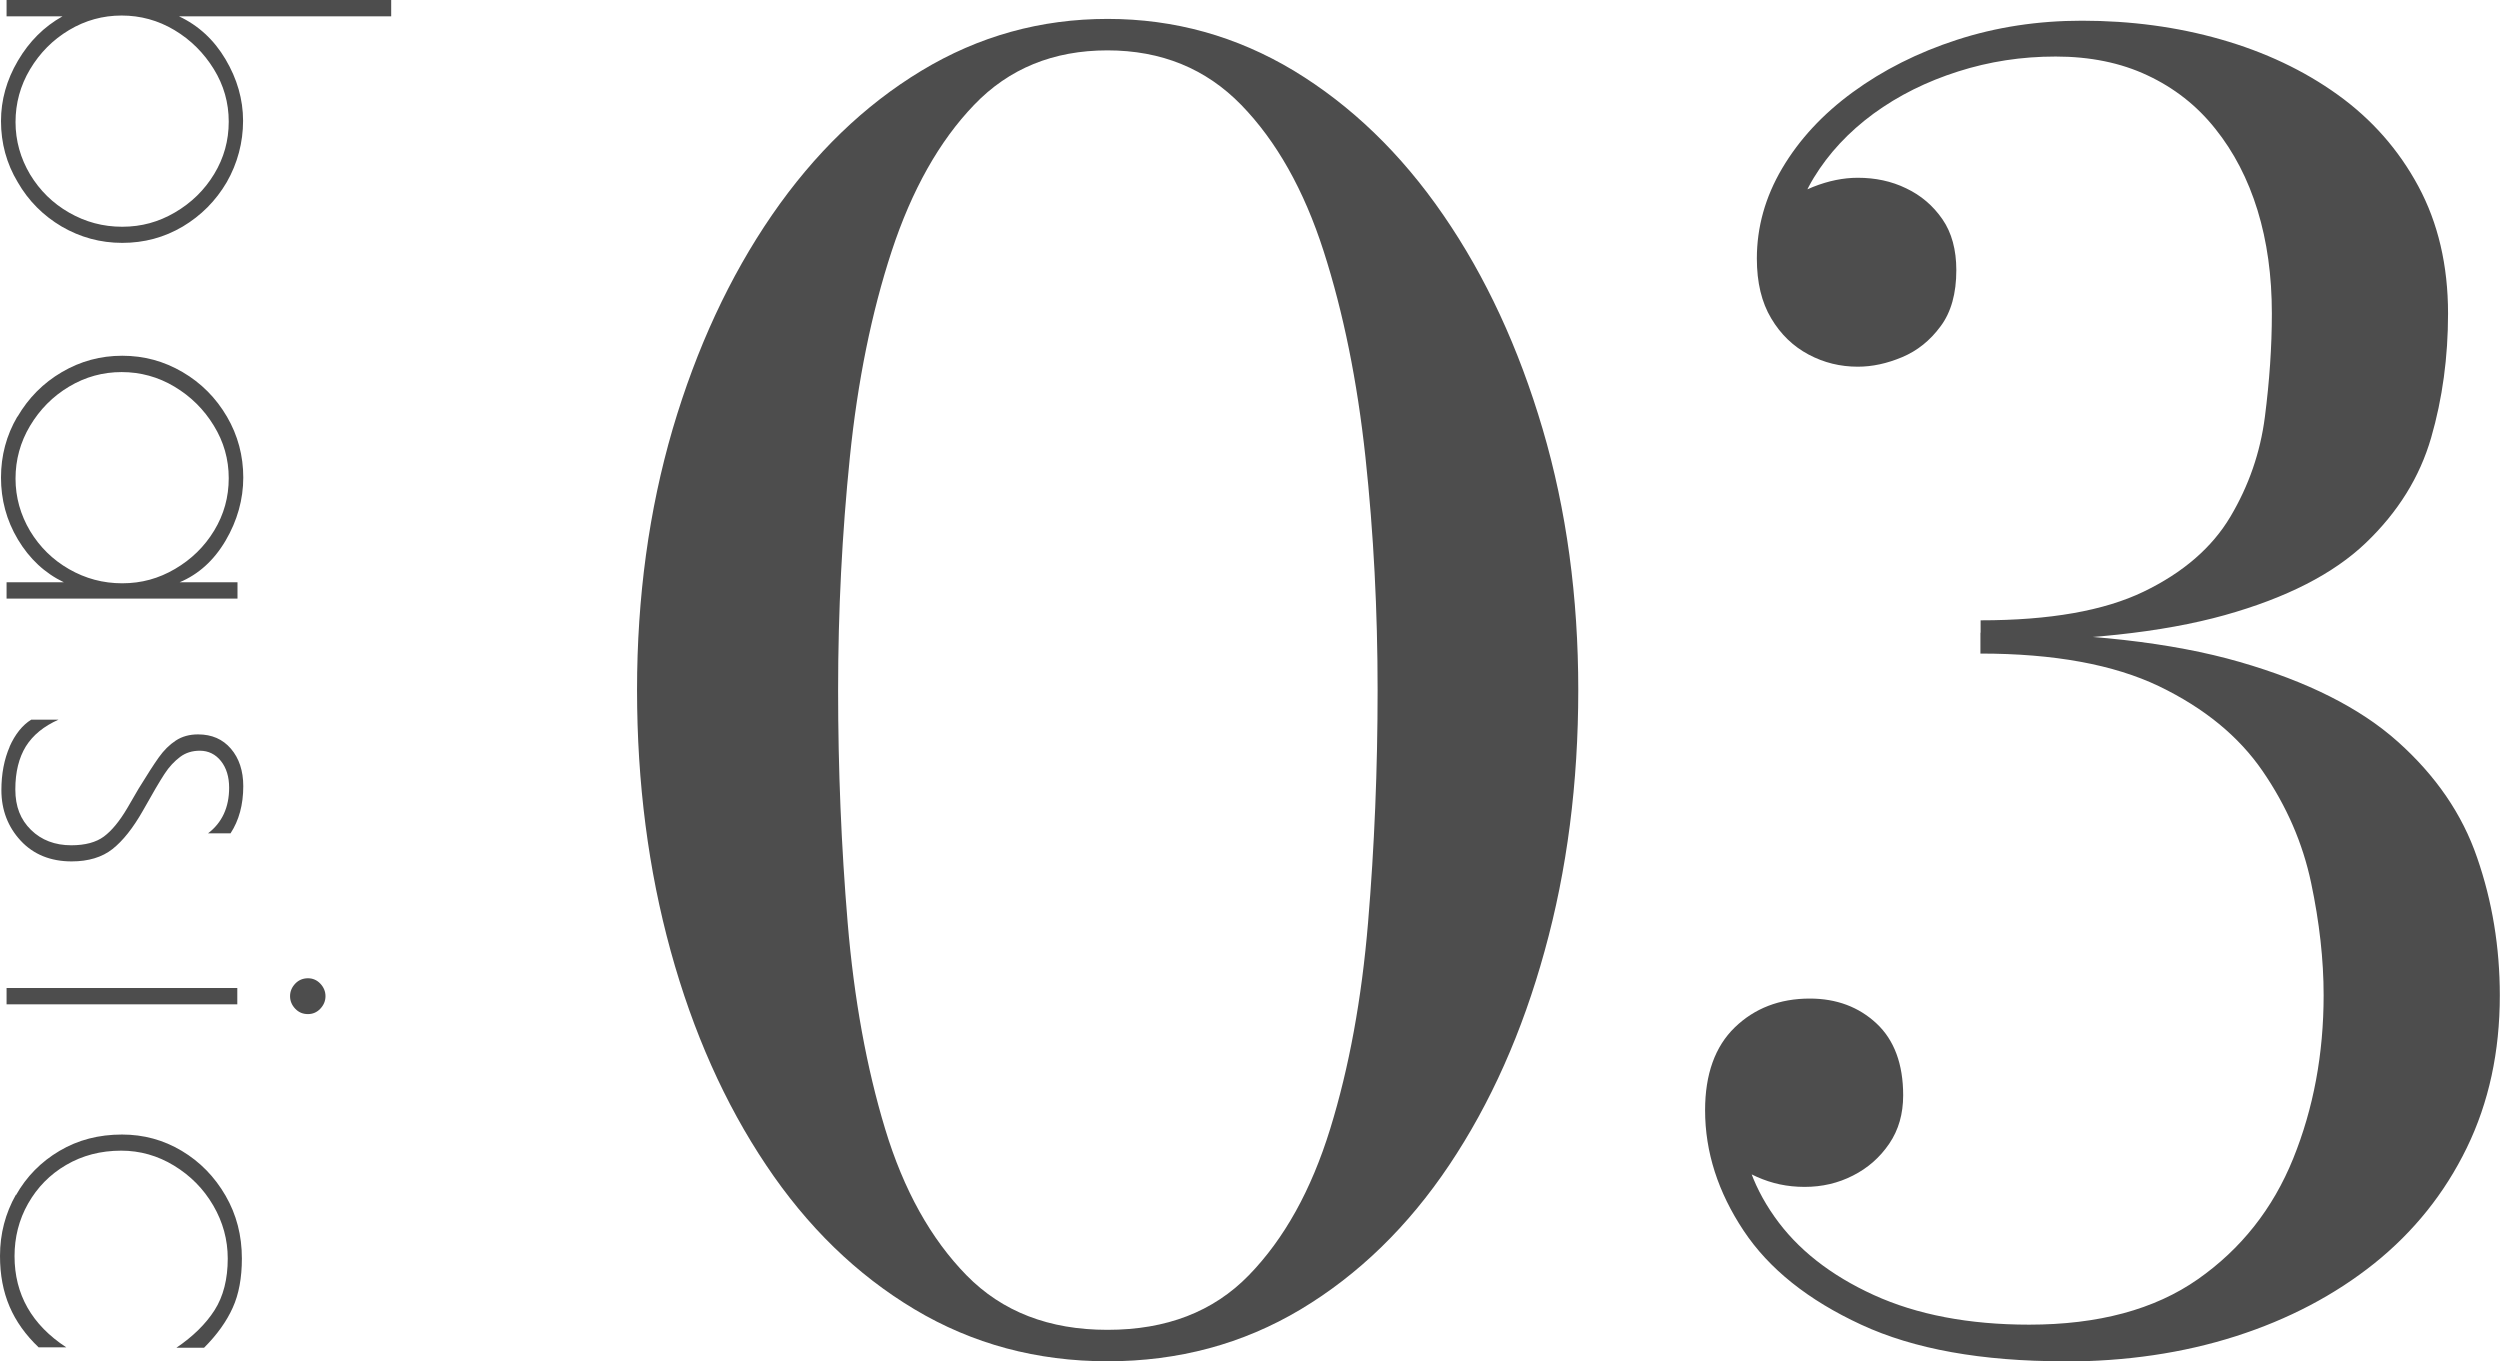
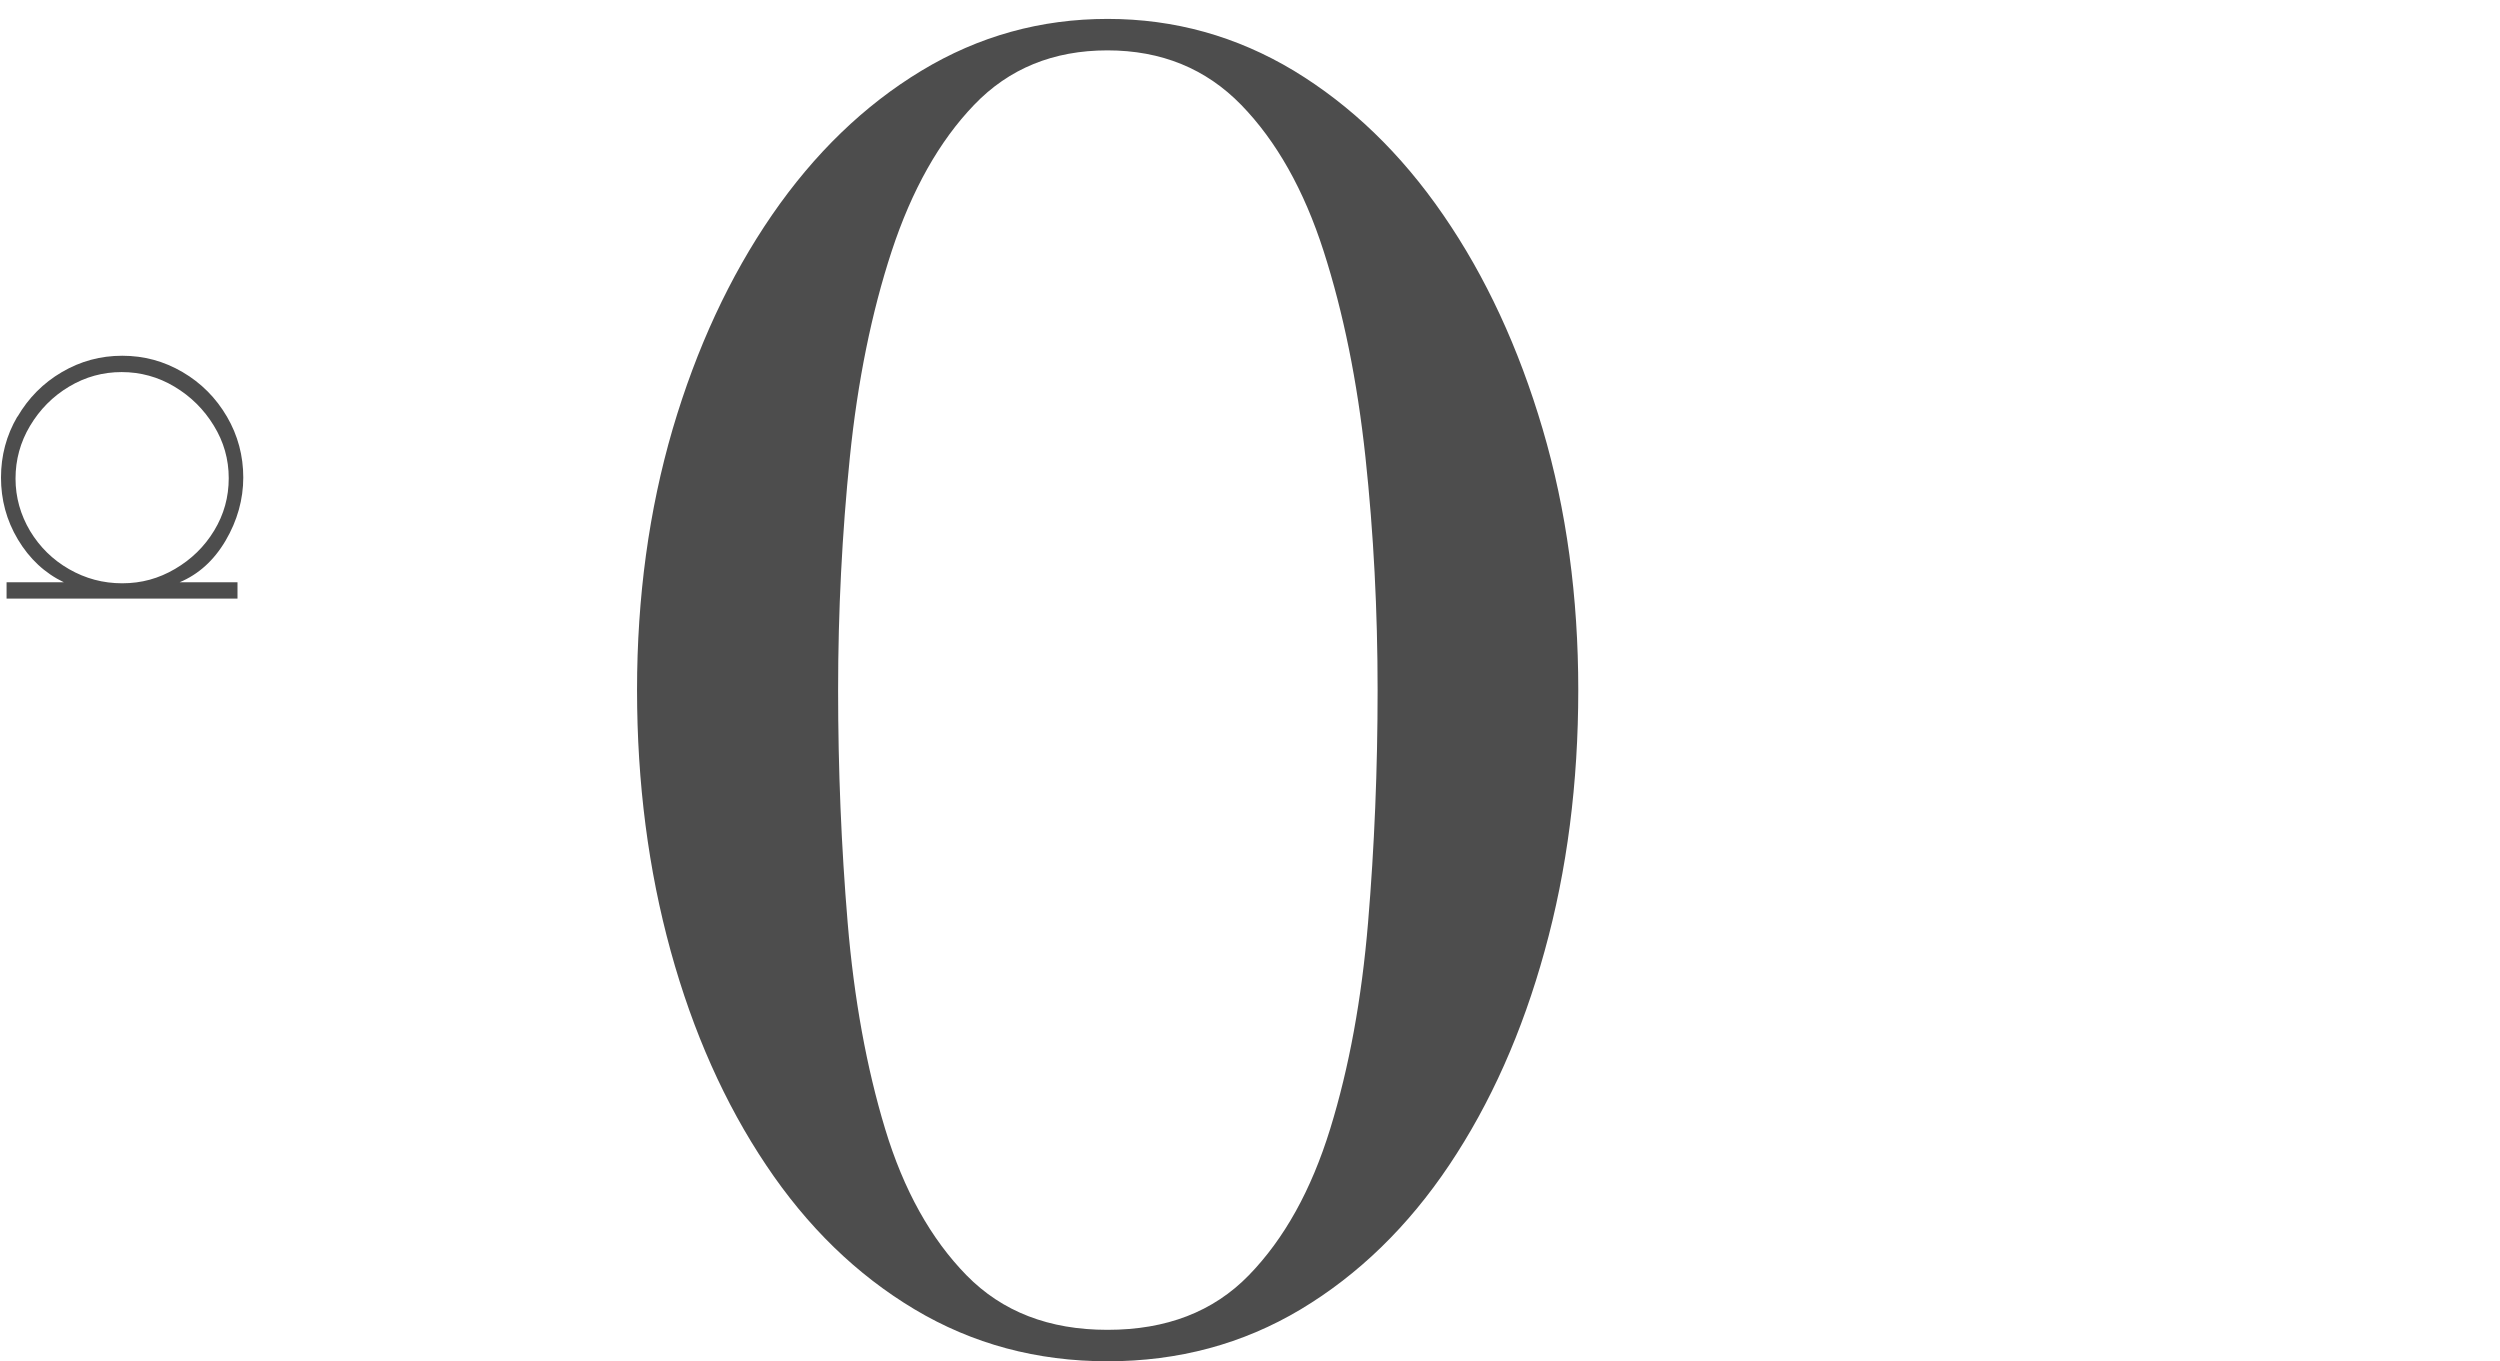
<svg xmlns="http://www.w3.org/2000/svg" id="_レイヤー_2" viewBox="0 0 125.58 68.38">
  <defs>
    <style>.cls-1{fill:#4d4d4d;}</style>
  </defs>
  <g id="_レイヤー_1-2">
    <path class="cls-1" d="M55.64,68.38c-3.56,0-6.79-.87-9.7-2.61-2.91-1.74-5.39-4.15-7.46-7.25-2.07-3.09-3.67-6.68-4.79-10.75-1.12-4.07-1.69-8.44-1.69-13.11s.6-9.04,1.79-13.11c1.2-4.07,2.86-7.65,4.99-10.75,2.13-3.09,4.63-5.51,7.51-7.25,2.88-1.74,5.99-2.6,9.35-2.6s6.47.87,9.35,2.6c2.87,1.74,5.38,4.15,7.51,7.25,2.13,3.09,3.79,6.68,4.99,10.75,1.2,4.07,1.79,8.44,1.79,13.11s-.56,9.04-1.69,13.11c-1.12,4.07-2.72,7.66-4.79,10.75-2.07,3.09-4.56,5.51-7.46,7.25-2.91,1.74-6.14,2.61-9.7,2.61ZM55.64,66.8c2.95,0,5.31-.91,7.09-2.74s3.14-4.28,4.09-7.36c.95-3.08,1.58-6.53,1.9-10.35.32-3.82.48-7.72.48-11.69s-.2-7.87-.61-11.69c-.41-3.82-1.11-7.27-2.1-10.35-.99-3.08-2.37-5.53-4.14-7.35-1.77-1.82-4.01-2.74-6.72-2.74s-4.95.91-6.7,2.74c-1.75,1.82-3.13,4.28-4.14,7.35-1.01,3.08-1.71,6.53-2.1,10.35-.39,3.82-.59,7.72-.59,11.69s.16,7.87.48,11.69c.32,3.82.95,7.28,1.88,10.35.93,3.08,2.3,5.53,4.09,7.36s4.15,2.74,7.07,2.74Z" />
-     <path class="cls-1" d="M103.69,68.38c-4.15,0-7.55-.61-10.2-1.84-2.66-1.23-4.63-2.8-5.91-4.73-1.28-1.93-1.93-3.94-1.93-6.04,0-1.81.5-3.2,1.49-4.16.99-.96,2.25-1.45,3.77-1.45,1.34,0,2.46.42,3.35,1.25s1.34,2.04,1.34,3.61c0,.93-.23,1.74-.7,2.43-.47.69-1.07,1.22-1.82,1.6-.74.38-1.55.57-2.43.57s-1.64-.17-2.39-.5-1.35-.79-1.82-1.38c-.47-.58-.7-1.24-.7-1.97h1.66c0,1.93.58,3.71,1.73,5.34,1.15,1.64,2.82,2.95,4.99,3.94,2.17.99,4.78,1.49,7.81,1.49,3.47,0,6.3-.76,8.47-2.28,2.17-1.52,3.77-3.54,4.79-6.06,1.02-2.52,1.53-5.26,1.53-8.21,0-1.78-.21-3.66-.63-5.65-.42-1.99-1.23-3.85-2.43-5.6-1.2-1.75-2.93-3.17-5.21-4.27-2.28-1.09-5.27-1.64-8.97-1.64v-1.05c5.28,0,9.62.49,13.02,1.47s6.05,2.31,7.95,4.01,3.23,3.63,3.98,5.82c.76,2.19,1.14,4.5,1.14,6.92,0,2.83-.55,5.38-1.66,7.66-1.11,2.28-2.66,4.21-4.64,5.8-1.99,1.59-4.31,2.81-6.96,3.66-2.66.85-5.53,1.27-8.62,1.27ZM99.49,32.21v-1.05c3.47,0,6.2-.48,8.19-1.44,1.99-.96,3.44-2.22,4.36-3.77.92-1.55,1.5-3.22,1.73-5.01.23-1.8.35-3.52.35-5.19,0-1.9-.24-3.63-.72-5.19-.48-1.56-1.19-2.93-2.12-4.09-.93-1.17-2.07-2.06-3.42-2.69-1.34-.63-2.88-.94-4.6-.94s-3.33.25-4.9.75-2.99,1.2-4.25,2.12c-1.25.92-2.25,1.99-3,3.22s-1.12,2.58-1.12,4.07h-1.66c0-.88.26-1.62.79-2.23s1.17-1.07,1.95-1.38,1.53-.46,2.25-.46c.88,0,1.69.17,2.43.53.74.35,1.35.87,1.82,1.55s.7,1.54.7,2.56c0,1.17-.26,2.11-.79,2.82-.53.72-1.17,1.23-1.93,1.55-.76.32-1.5.48-2.23.48-.88,0-1.7-.2-2.47-.61-.77-.41-1.4-1.01-1.88-1.82-.48-.8-.72-1.8-.72-3,0-1.58.42-3.09,1.27-4.53.85-1.44,2.03-2.72,3.55-3.83s3.26-1.99,5.23-2.63c1.97-.64,4.06-.96,6.28-.96,2.45,0,4.78.31,6.98.94,2.2.63,4.16,1.55,5.87,2.78,1.71,1.23,3.06,2.76,4.05,4.6.99,1.84,1.49,3.97,1.49,6.39,0,2.19-.28,4.27-.85,6.24-.57,1.97-1.66,3.73-3.28,5.28s-3.98,2.76-7.09,3.63-7.19,1.31-12.24,1.31Z" />
-     <path class="cls-1" d="M.9,3.05c.57-.97,1.31-1.71,2.24-2.23H.33v-.82h19.32v.82h-10.66c.98.46,1.76,1.18,2.34,2.16.58.98.88,2.01.88,3.09s-.28,2.14-.82,3.08c-.55.94-1.29,1.68-2.21,2.23-.93.55-1.94.82-3.04.82s-2.11-.28-3.04-.82c-.93-.55-1.67-1.29-2.21-2.23C.33,8.22.05,7.19.05,6.08.05,5.03.33,4.02.9,3.05ZM1.51,8.76c.49.81,1.14,1.45,1.96,1.92.82.47,1.7.71,2.67.71s1.83-.24,2.65-.72,1.48-1.12,1.97-1.93c.49-.81.73-1.68.73-2.63s-.25-1.83-.75-2.64-1.16-1.47-1.98-1.96-1.71-.73-2.65-.73-1.82.24-2.64.73-1.47,1.15-1.96,1.97-.73,1.71-.73,2.65.25,1.82.73,2.63Z" />
    <path class="cls-1" d="M.88,20.93c.55-.94,1.29-1.69,2.23-2.24.94-.55,1.94-.82,3.03-.82s2.09.27,3.03.82c.94.55,1.68,1.3,2.23,2.24.55.94.82,1.97.82,3.06s-.3,2.17-.89,3.17c-.59,1-1.36,1.69-2.31,2.09h2.91v.82H.33v-.82h2.88c-.96-.46-1.73-1.18-2.31-2.15S.05,25.09.05,23.99s.27-2.12.82-3.06ZM1.51,26.67c.49.81,1.14,1.45,1.96,1.92.82.47,1.7.71,2.67.71s1.83-.24,2.65-.72c.82-.48,1.48-1.12,1.97-1.93.49-.81.73-1.68.73-2.63s-.25-1.83-.75-2.64c-.5-.82-1.16-1.47-1.98-1.96s-1.71-.73-2.65-.73-1.82.24-2.64.73-1.47,1.15-1.96,1.97-.73,1.71-.73,2.65.25,1.82.73,2.63Z" />
-     <path class="cls-1" d="M.48,37.51c.28-.63.65-1.09,1.09-1.36h1.37c-.74.33-1.28.77-1.64,1.34-.35.57-.53,1.29-.53,2.16s.26,1.52.79,2.04c.52.51,1.2.77,2.02.77.7,0,1.25-.15,1.64-.44.39-.29.78-.76,1.17-1.42l.57-.98c.43-.7.77-1.23,1.02-1.58.25-.35.53-.63.85-.84.32-.21.69-.31,1.12-.31.69,0,1.24.24,1.65.72.41.48.62,1.11.62,1.88,0,.94-.22,1.73-.64,2.37h-1.13c.7-.53,1.06-1.3,1.06-2.29,0-.55-.14-1-.41-1.34-.27-.34-.63-.52-1.06-.52-.38,0-.71.1-.99.31-.28.21-.55.49-.79.86s-.6.98-1.08,1.84c-.5.88-1.01,1.52-1.53,1.93-.52.41-1.21.62-2.05.62-1.06,0-1.92-.35-2.56-1.04s-.97-1.54-.97-2.54c0-.82.14-1.55.42-2.19Z" />
-     <path class="cls-1" d="M11.92,49.63v.82H.33v-.82h11.59ZM14.83,49.41c.17-.18.39-.27.64-.27.24,0,.45.09.62.27.17.18.26.39.26.63s-.09.45-.26.63c-.17.18-.38.27-.62.27-.26,0-.47-.09-.64-.27-.17-.18-.26-.39-.26-.63s.09-.45.26-.63Z" />
-     <path class="cls-1" d="M.8,60.04c.53-.94,1.26-1.68,2.19-2.23.93-.55,1.97-.82,3.14-.82,1.08,0,2.08.27,3,.82.92.55,1.65,1.3,2.2,2.25.55.95.82,2,.82,3.16,0,.96-.15,1.79-.46,2.47-.31.69-.79,1.36-1.44,2.01h-1.39c.84-.57,1.48-1.2,1.92-1.89s.66-1.56.66-2.59c0-.94-.24-1.83-.73-2.67s-1.15-1.5-1.97-2-1.71-.75-2.65-.75c-1.03,0-1.95.24-2.77.72s-1.45,1.13-1.91,1.94-.68,1.7-.68,2.64c0,1.92.87,3.45,2.6,4.58h-1.39c-.65-.62-1.14-1.3-1.46-2.05s-.48-1.59-.48-2.54c0-1.12.27-2.14.8-3.08Z" />
  </g>
</svg>